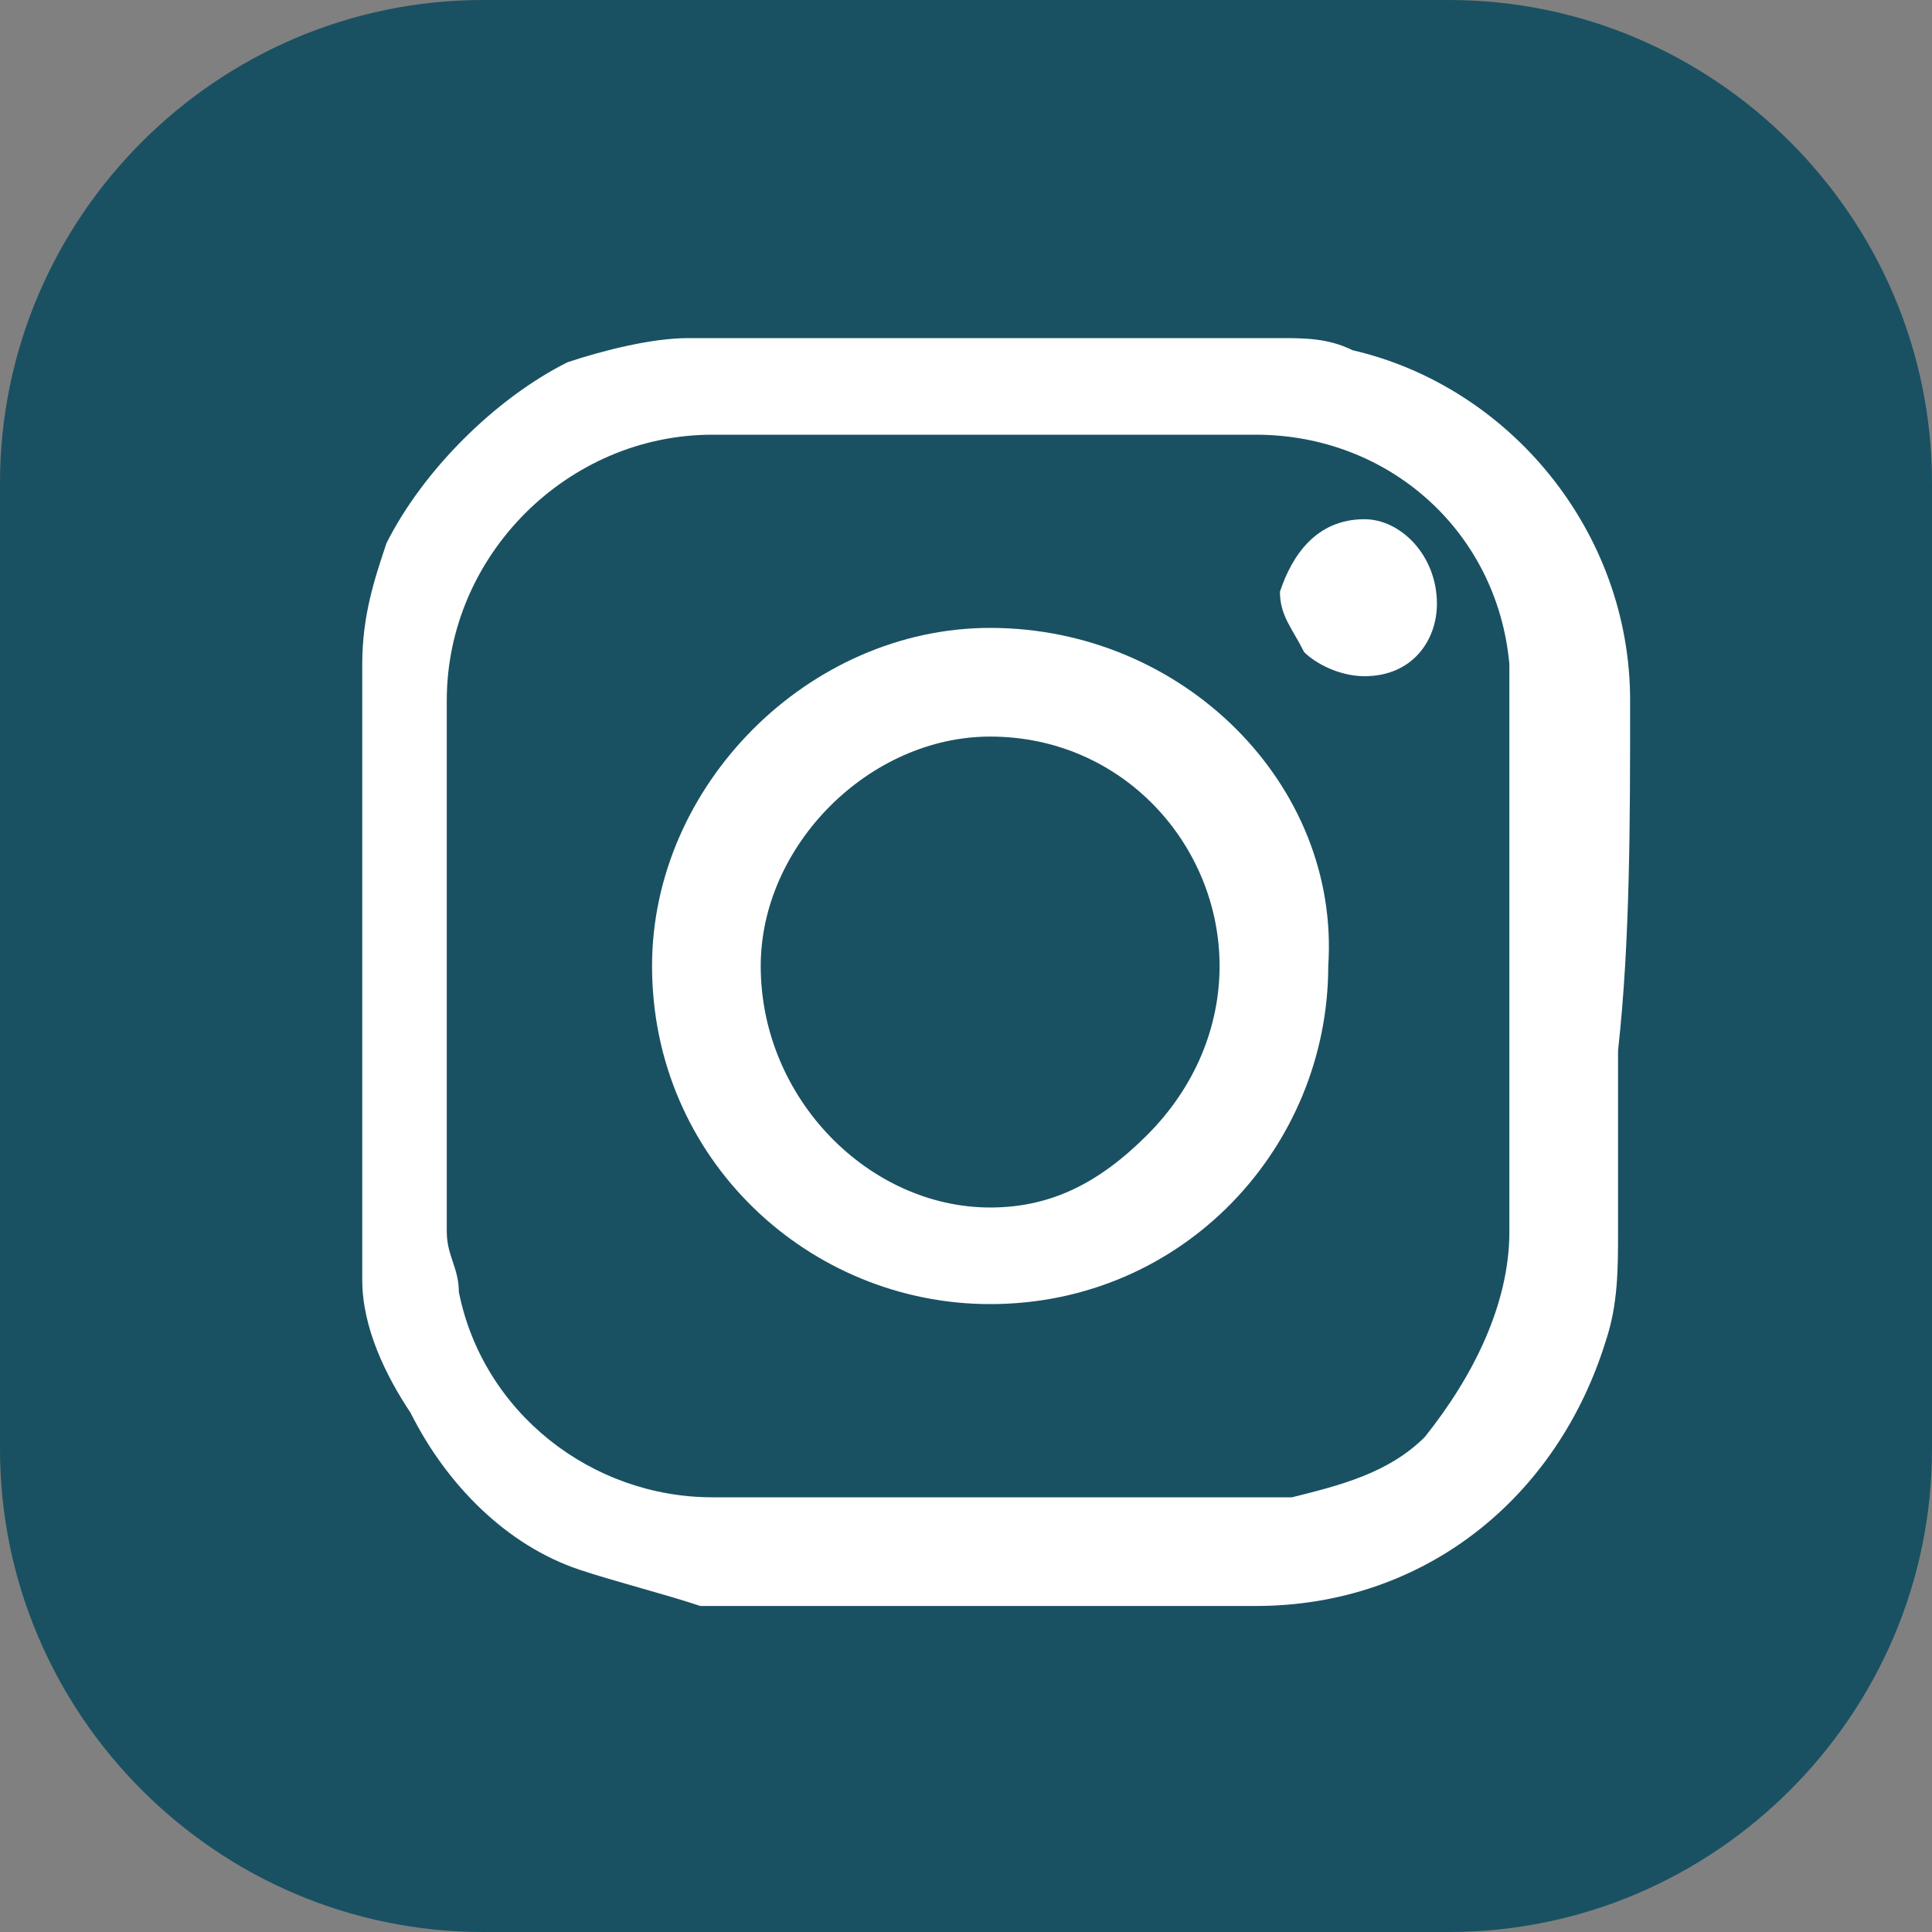
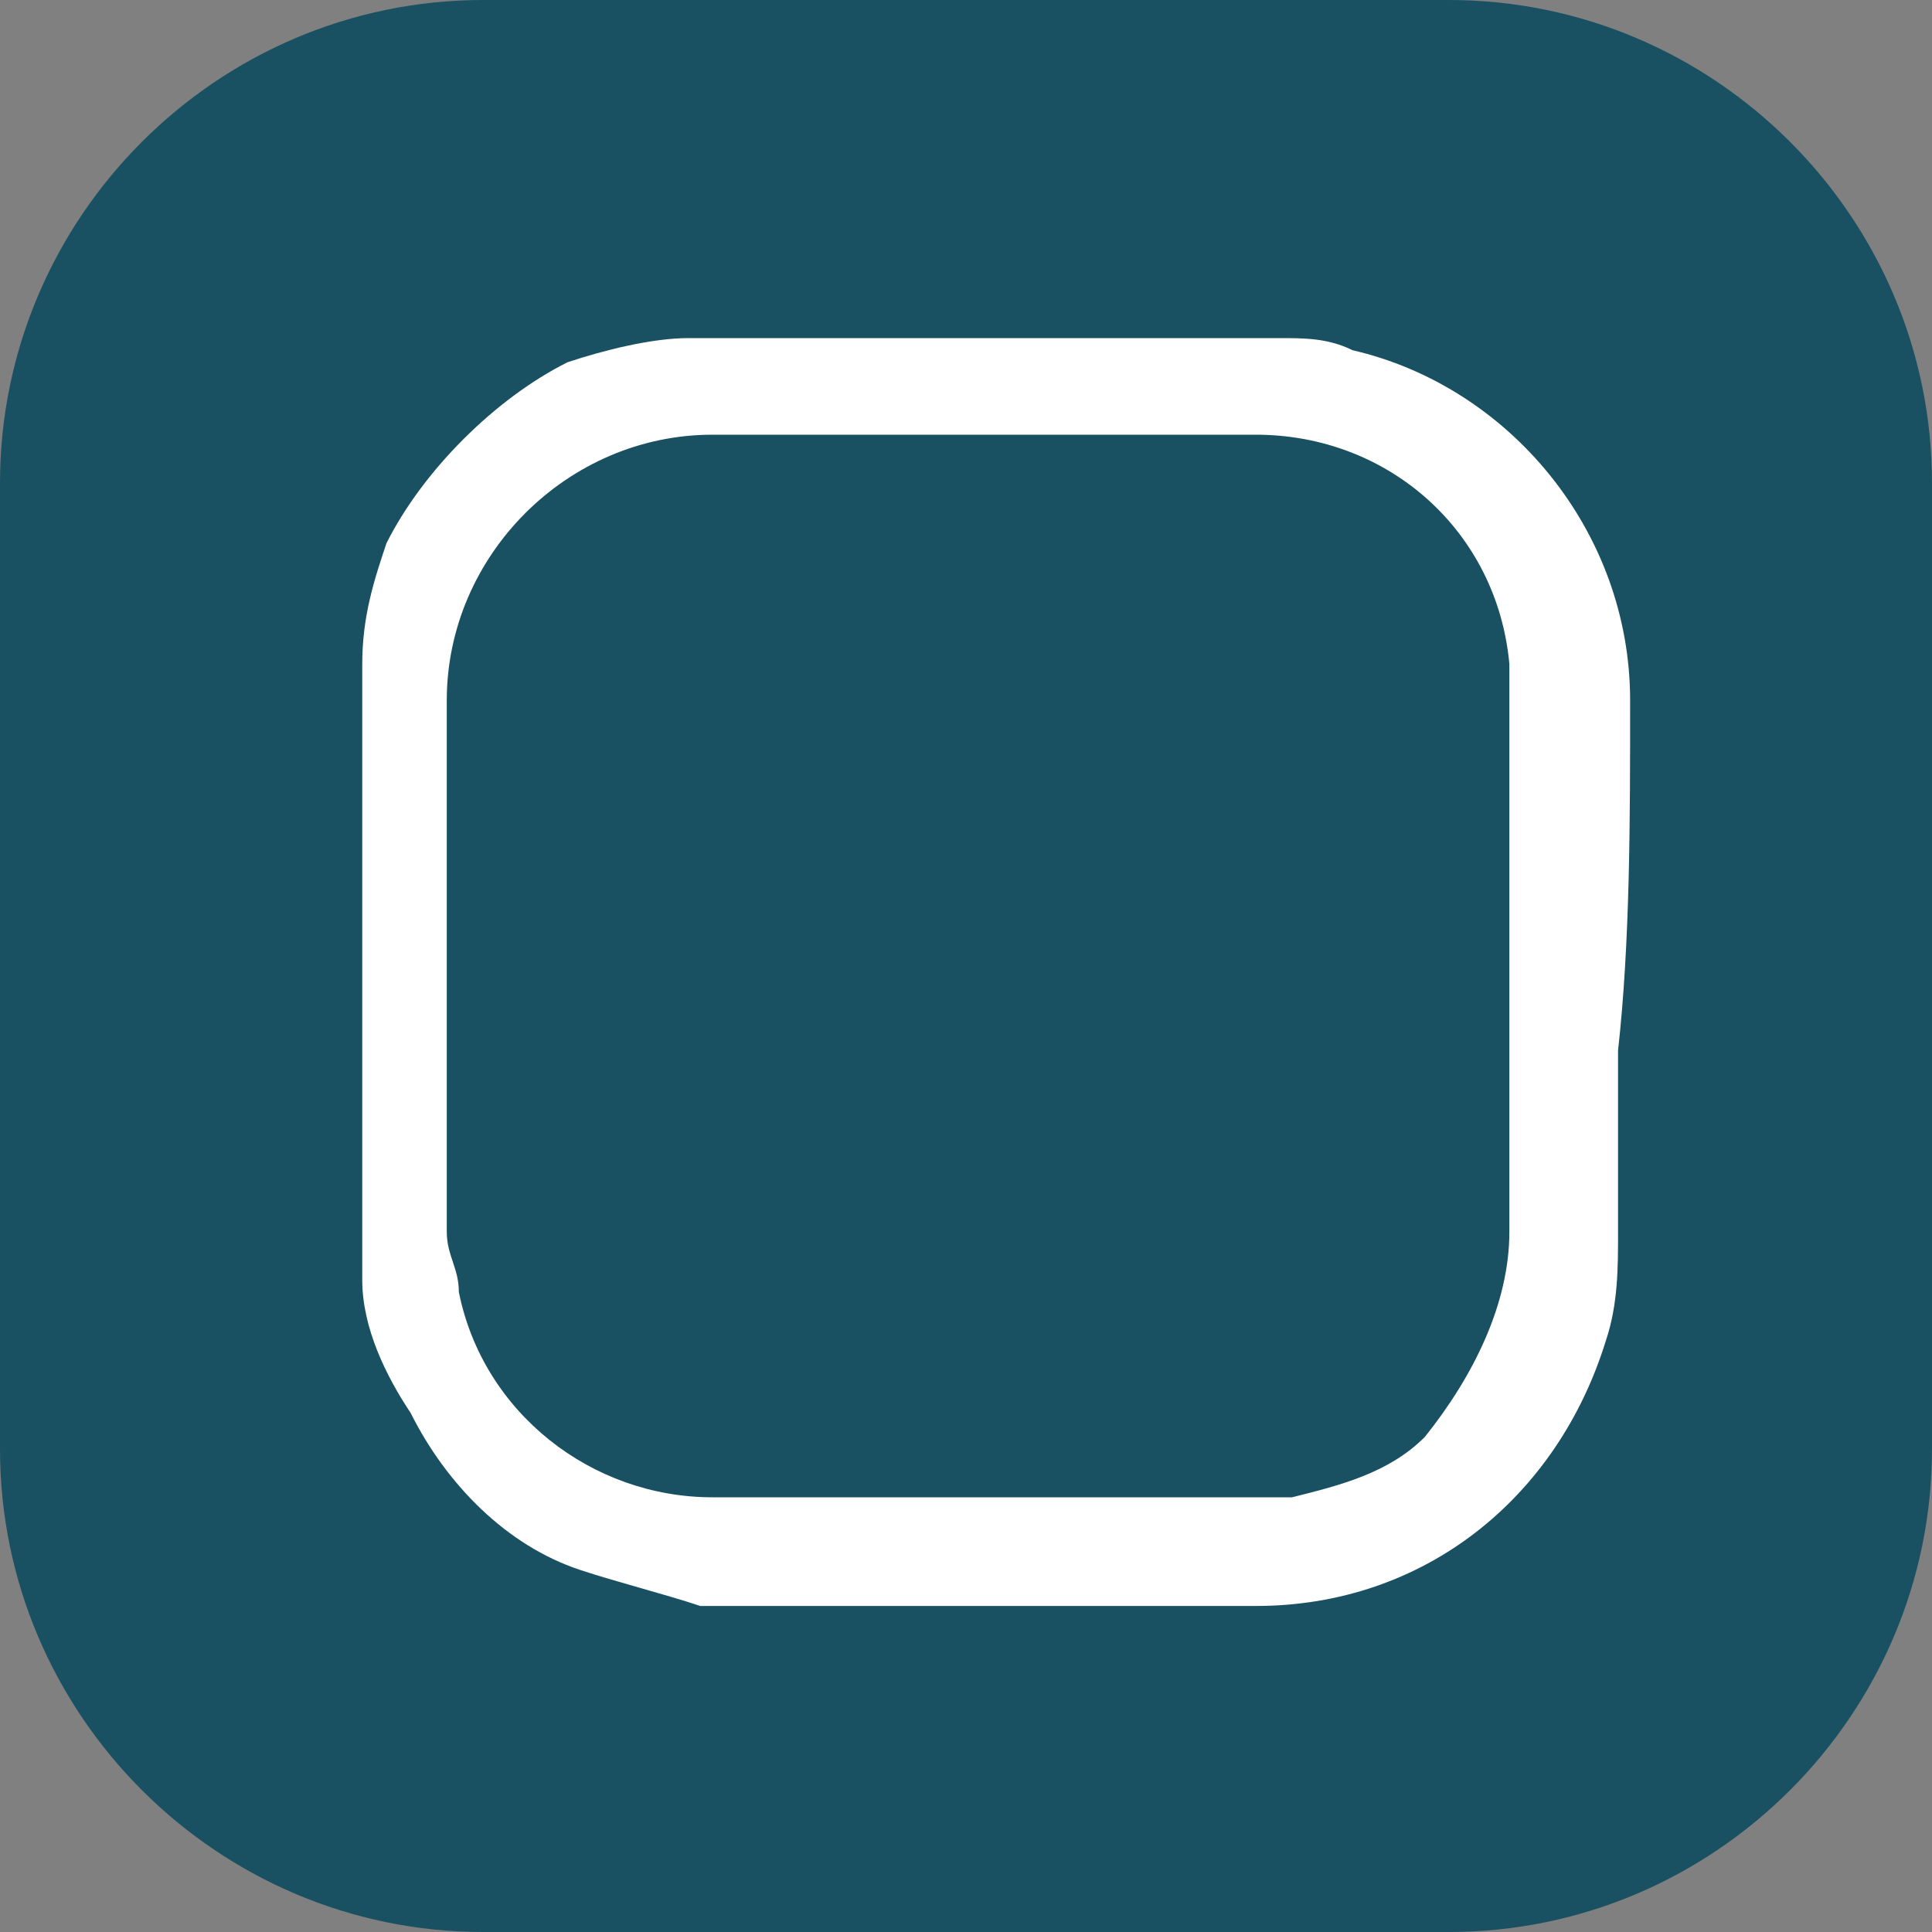
<svg xmlns="http://www.w3.org/2000/svg" viewBox="0 0 16 16">
  <rect x="0" y="0" width="16" height="16" fill="#808080" stroke="none" />
  <style>.st1{fill:#fff}</style>
  <g id="Layer_1">
    <path d="M4 0h8c2.2 0 4 1.8 4 4v8c0 2.2-1.8 4-4 4H4c-2.2 0-4-1.8-4-4V4c0-2.2 1.8-4 4-4z" fill="#195162" id="Rectangle_1837" />
    <path class="st1" d="M13.5 5.8c0-1.4-1-2.6-2.3-2.9-.2-.1-.4-.1-.6-.1H5.7c-.3 0-.7.1-1 .2-.6.3-1.2.9-1.5 1.5-.1.3-.2.6-.2 1V10.6c0 .4.2.8.4 1.1.3.6.8 1.1 1.4 1.3.3.1.7.2 1 .3H10.4c1.4 0 2.5-.9 2.9-2.2.1-.3.1-.6.1-.9V8.7c.1-.9.1-1.9.1-2.9zM9 3.6h1.4c1.1 0 2 .8 2.1 1.9v4.7c0 .6-.3 1.2-.7 1.7-.3.3-.7.4-1.1.5H5.9c-1 0-1.9-.7-2.1-1.7 0-.2-.1-.3-.1-.5V8.7 5.8c0-1.2 1-2.2 2.2-2.2H9z" />
-     <path class="st1" d="M11.3 4.3c-.4 0-.6.3-.7.6 0 .2.1.3.2.5.1.1.3.2.5.2.4 0 .6-.3.6-.6 0-.4-.3-.7-.6-.7z" />
-     <path class="st1" d="M8.2 5.2C6.7 5.2 5.4 6.5 5.4 8c0 1.6 1.3 2.8 2.8 2.8C9.8 10.8 11 9.5 11 8c.1-1.5-1.2-2.8-2.8-2.8zm0 .9c1.1 0 1.9.9 1.9 1.9 0 .5-.2 1-.6 1.4s-.8.6-1.3.6c-1 0-1.9-.9-1.9-2 0-1 .9-1.9 1.9-1.9z" />
  </g>
</svg>